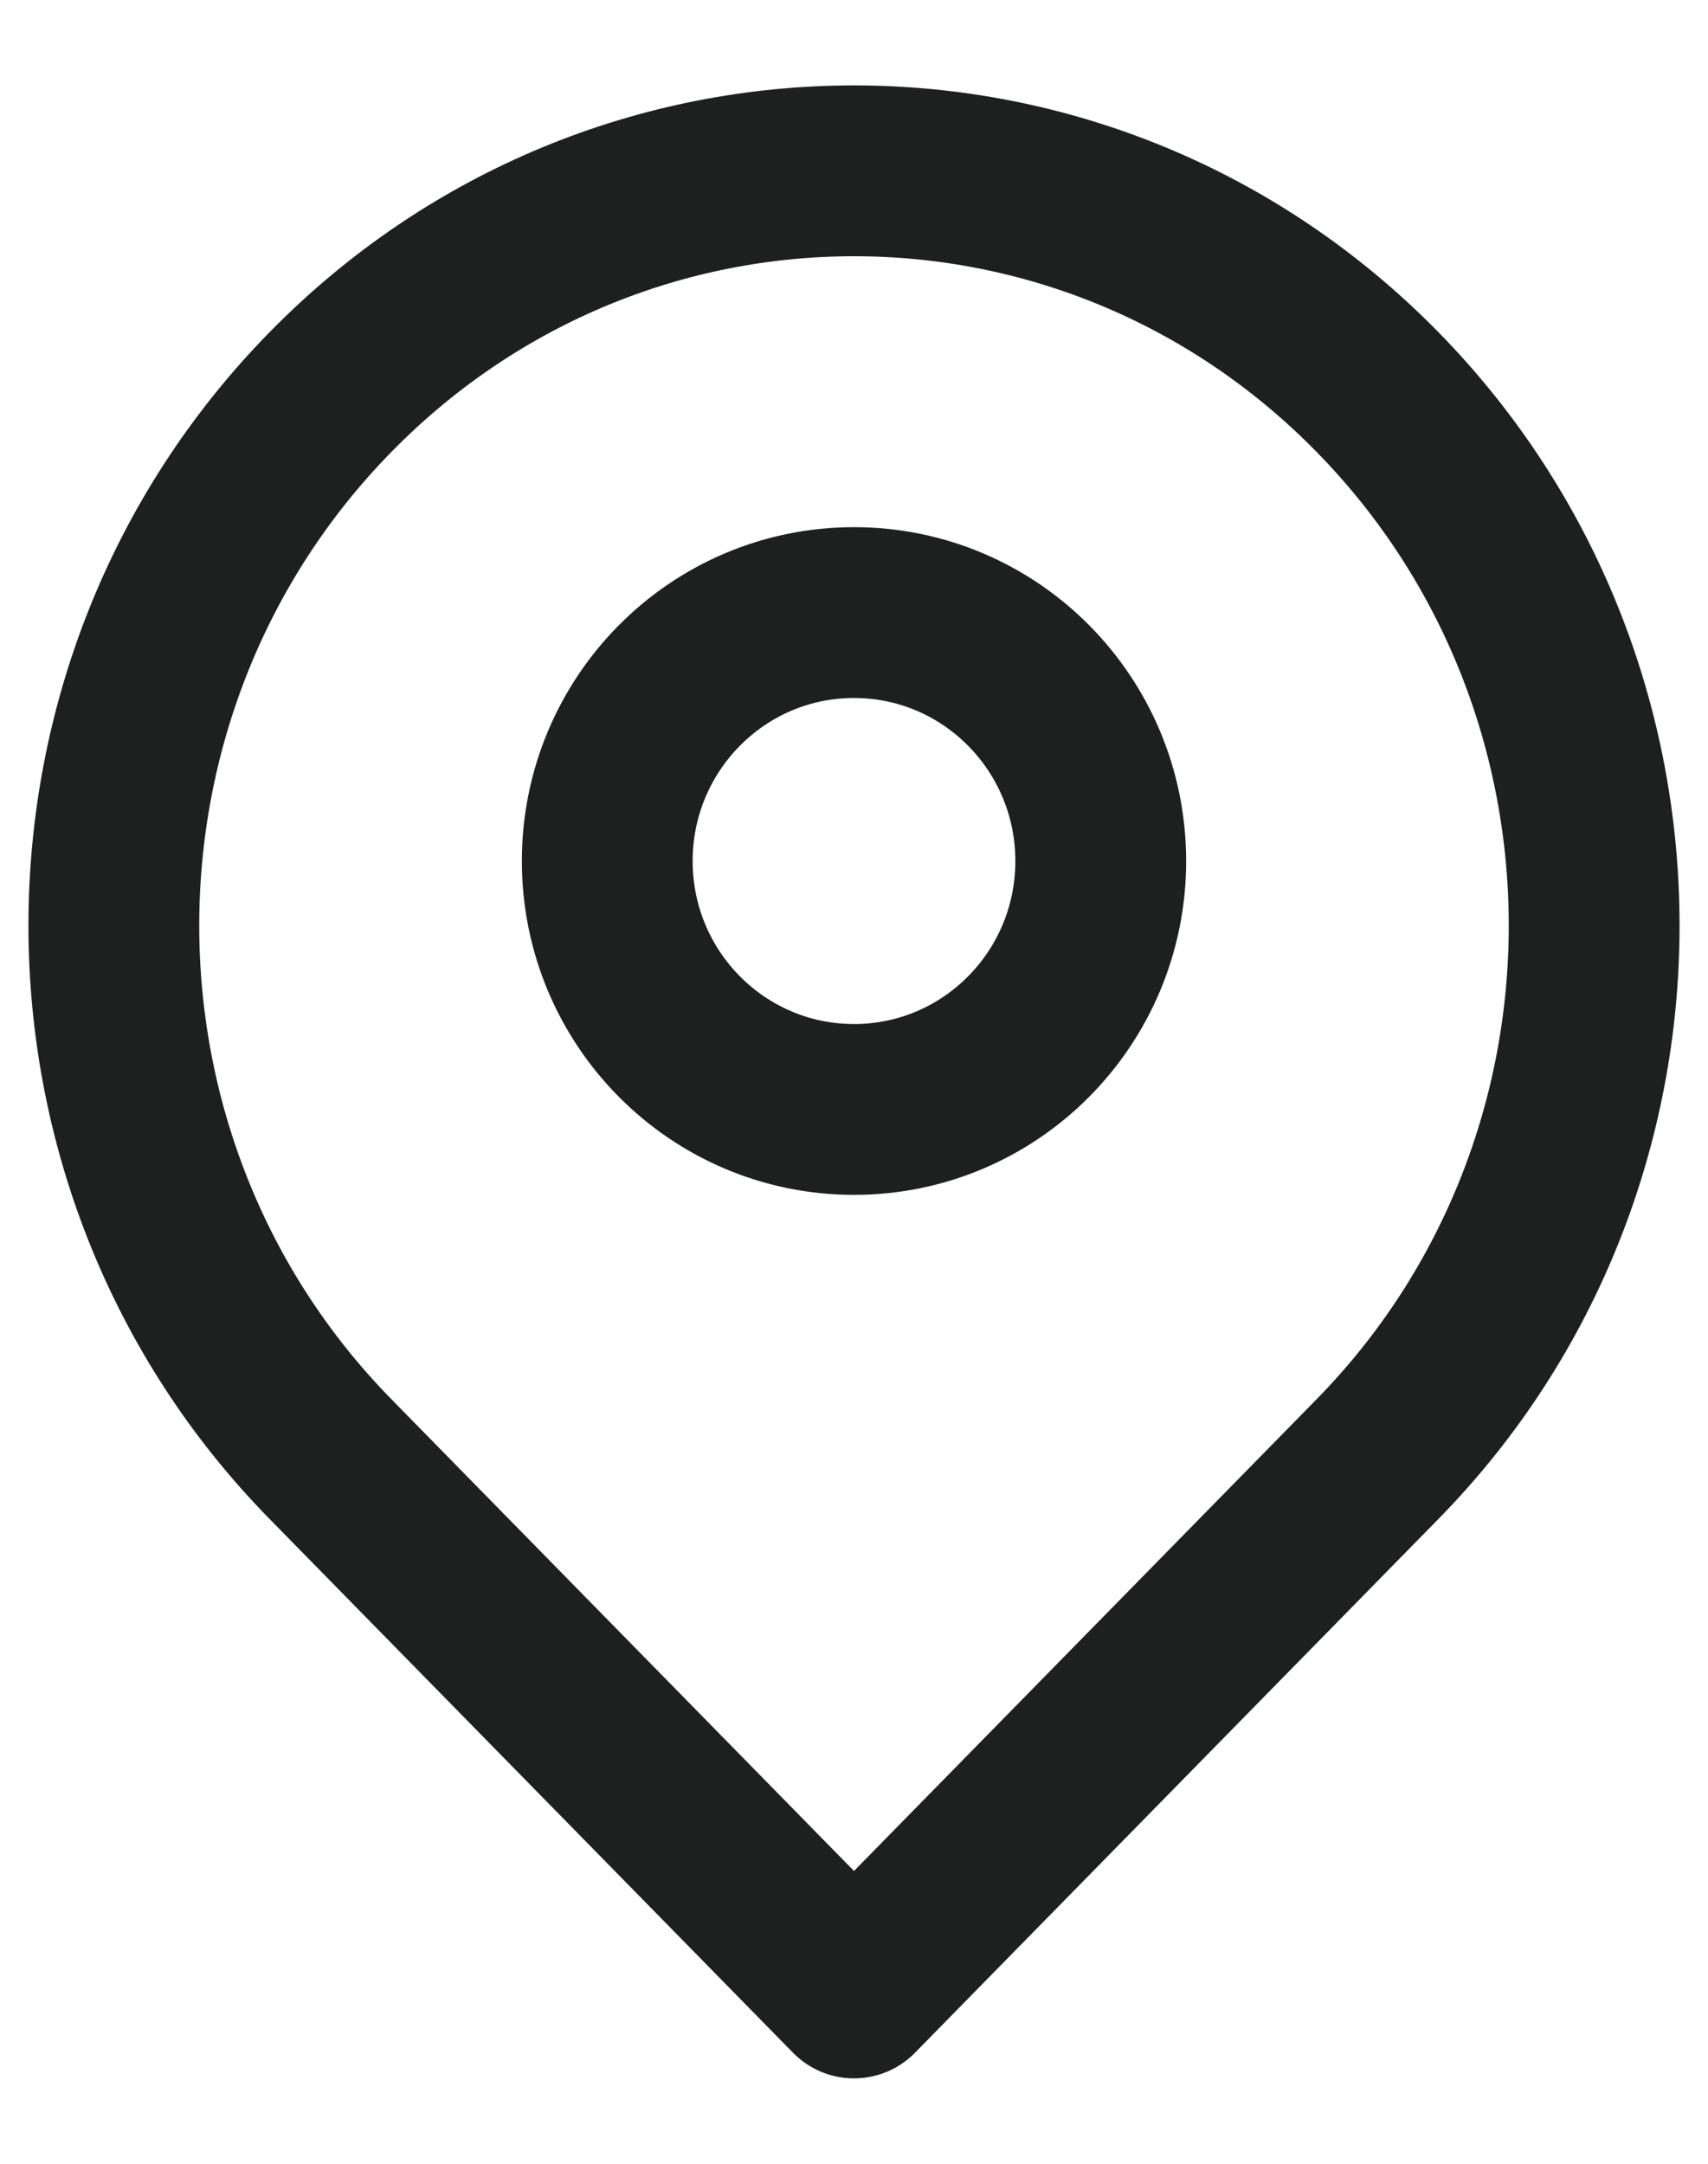
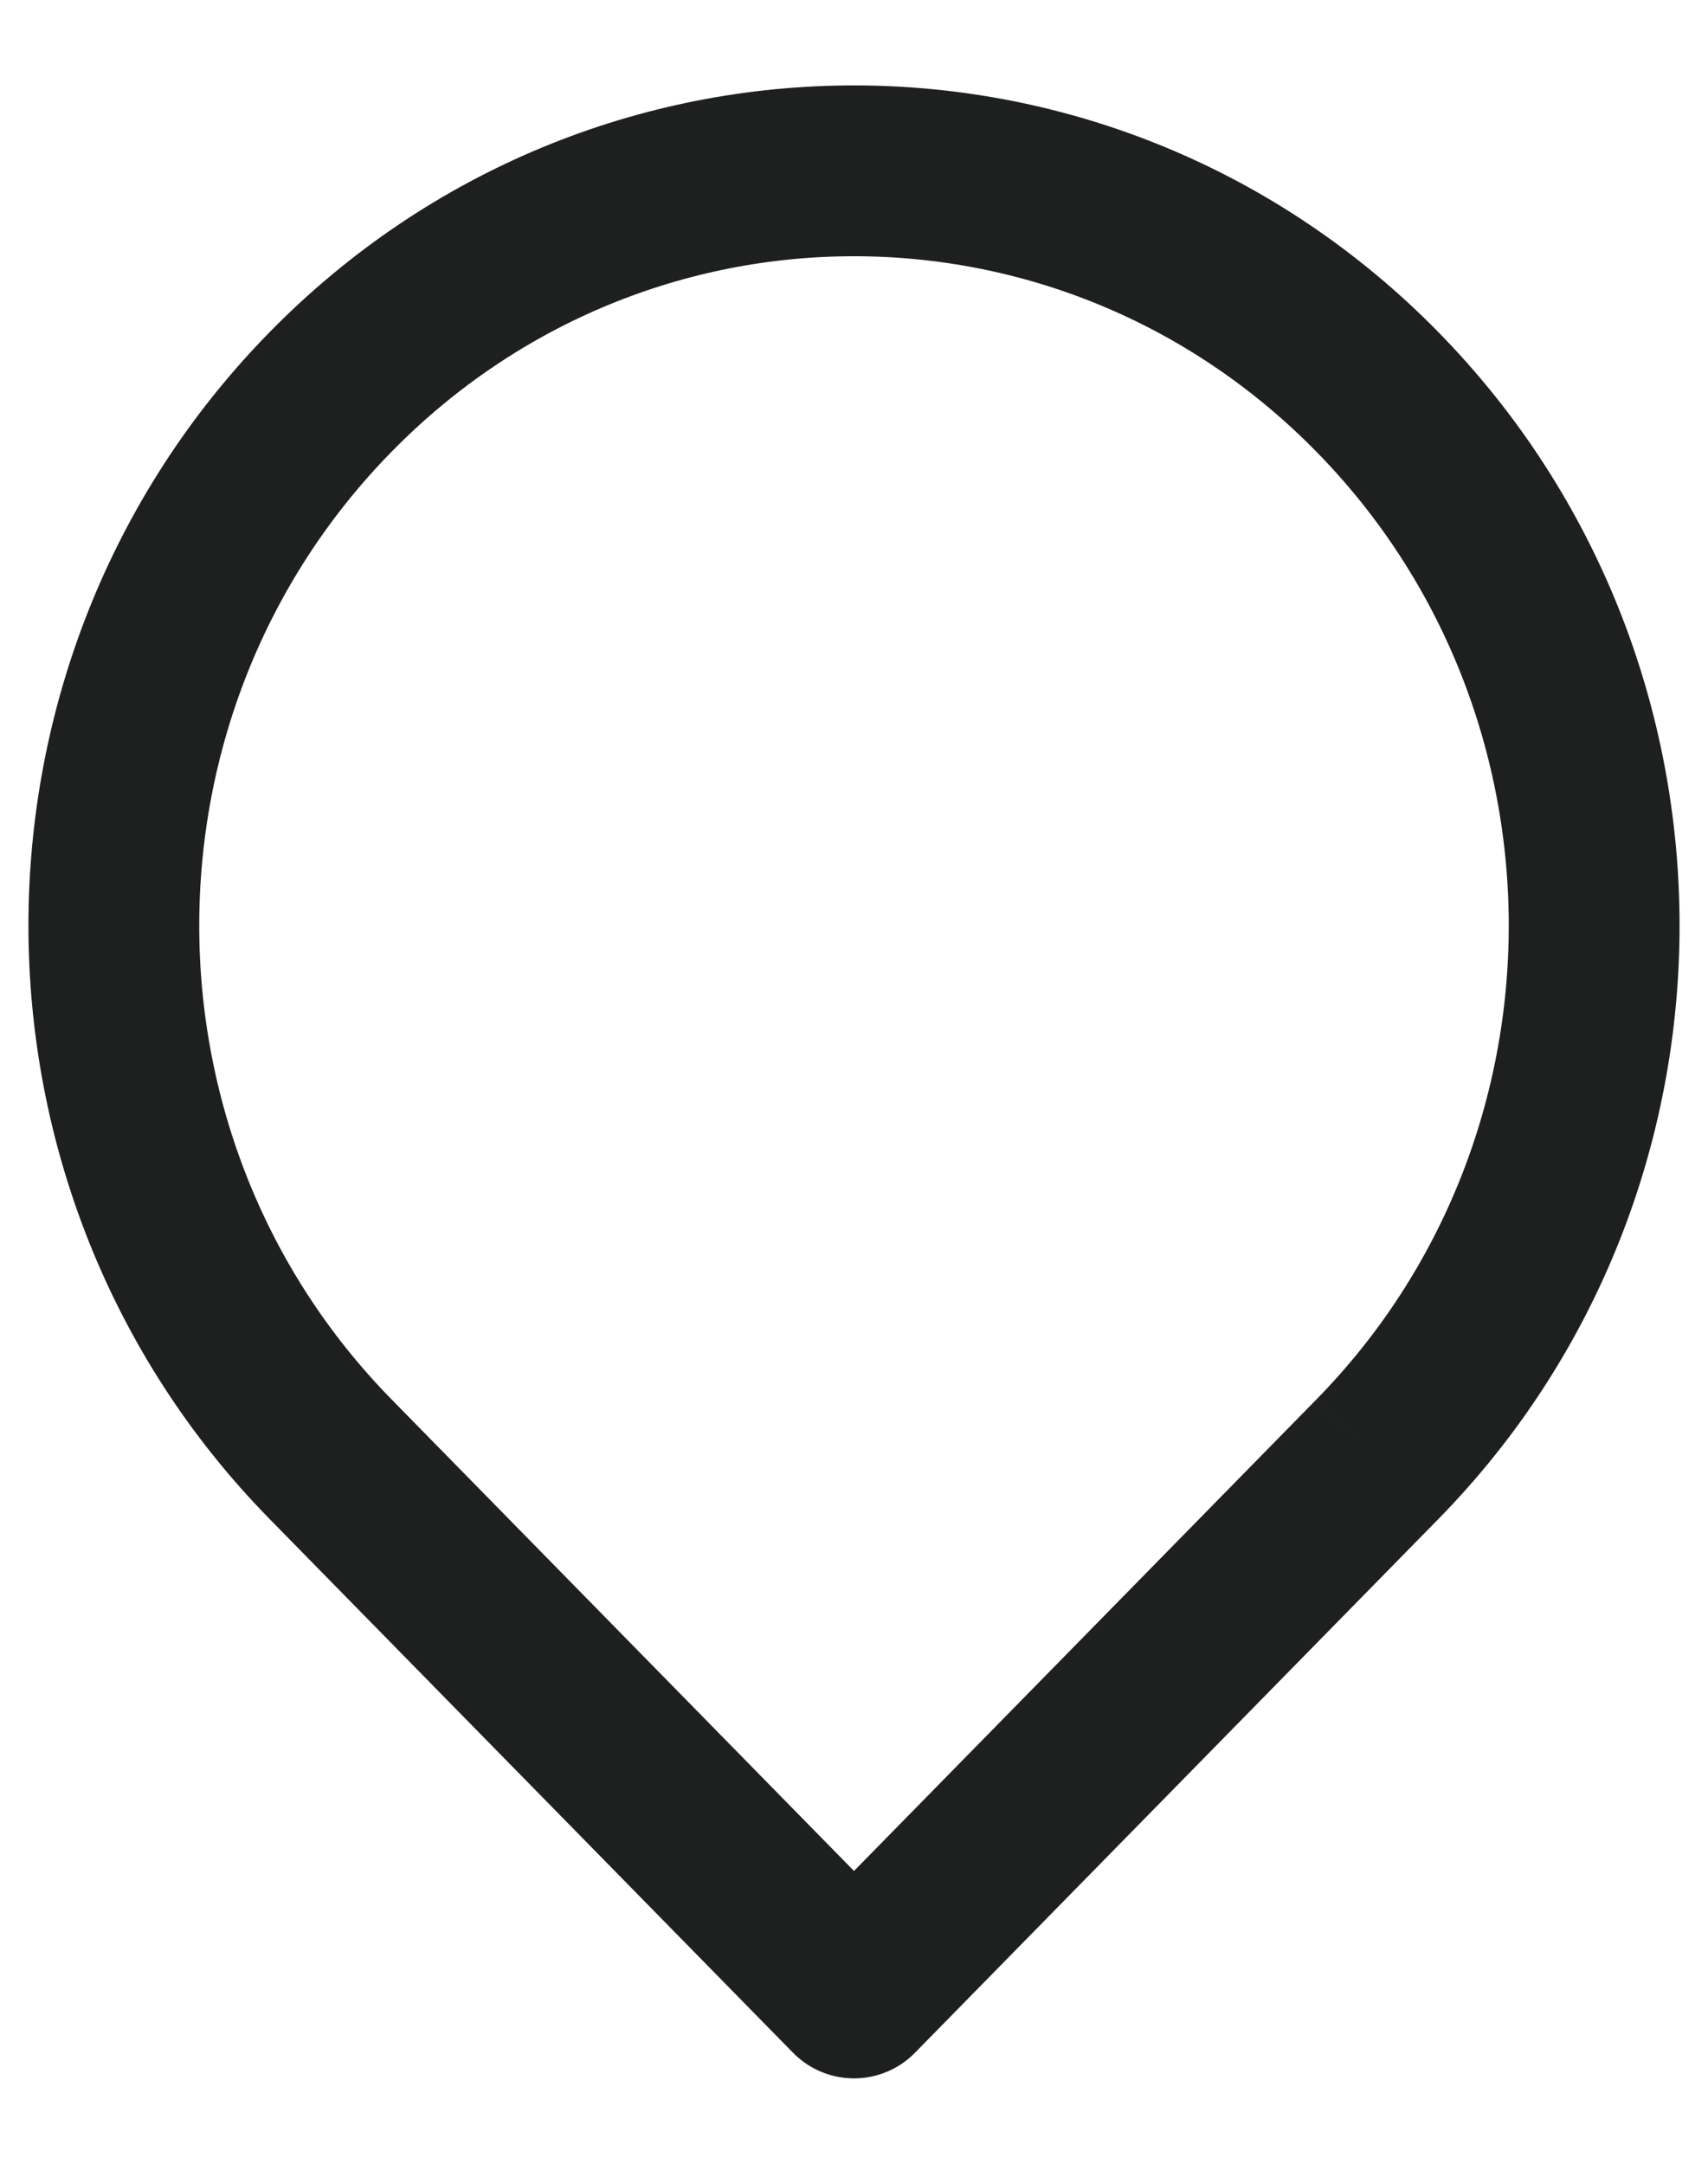
<svg xmlns="http://www.w3.org/2000/svg" width="15" height="19" viewBox="0 0 15 19" fill="none">
-   <path d="M12.096 12.814C10.787 14.149 7.5 17.5 7.5 17.5C7.5 17.5 4.133 14.067 2.904 12.814C0.365 10.226 0.365 6.029 2.904 3.441C5.442 0.853 9.558 0.853 12.096 3.441C14.635 6.029 14.635 10.226 12.096 12.814Z" stroke="#1E1F1F" stroke-width="1.5" stroke-linejoin="round" />
-   <path d="M9.667 7.561C9.667 8.766 8.697 9.742 7.5 9.742C6.303 9.742 5.333 8.766 5.333 7.561C5.333 6.356 6.303 5.379 7.5 5.379C8.697 5.379 9.667 6.356 9.667 7.561Z" stroke="#1E1F1F" stroke-width="1.5" stroke-linejoin="round" />
+   <path d="M12.096 12.814C10.787 14.149 7.5 17.5 7.5 17.5C7.5 17.5 4.133 14.067 2.904 12.814C0.365 10.226 0.365 6.029 2.904 3.441C5.442 0.853 9.558 0.853 12.096 3.441C14.635 6.029 14.635 10.226 12.096 12.814" stroke="#1E1F1F" stroke-width="1.5" stroke-linejoin="round" />
</svg>